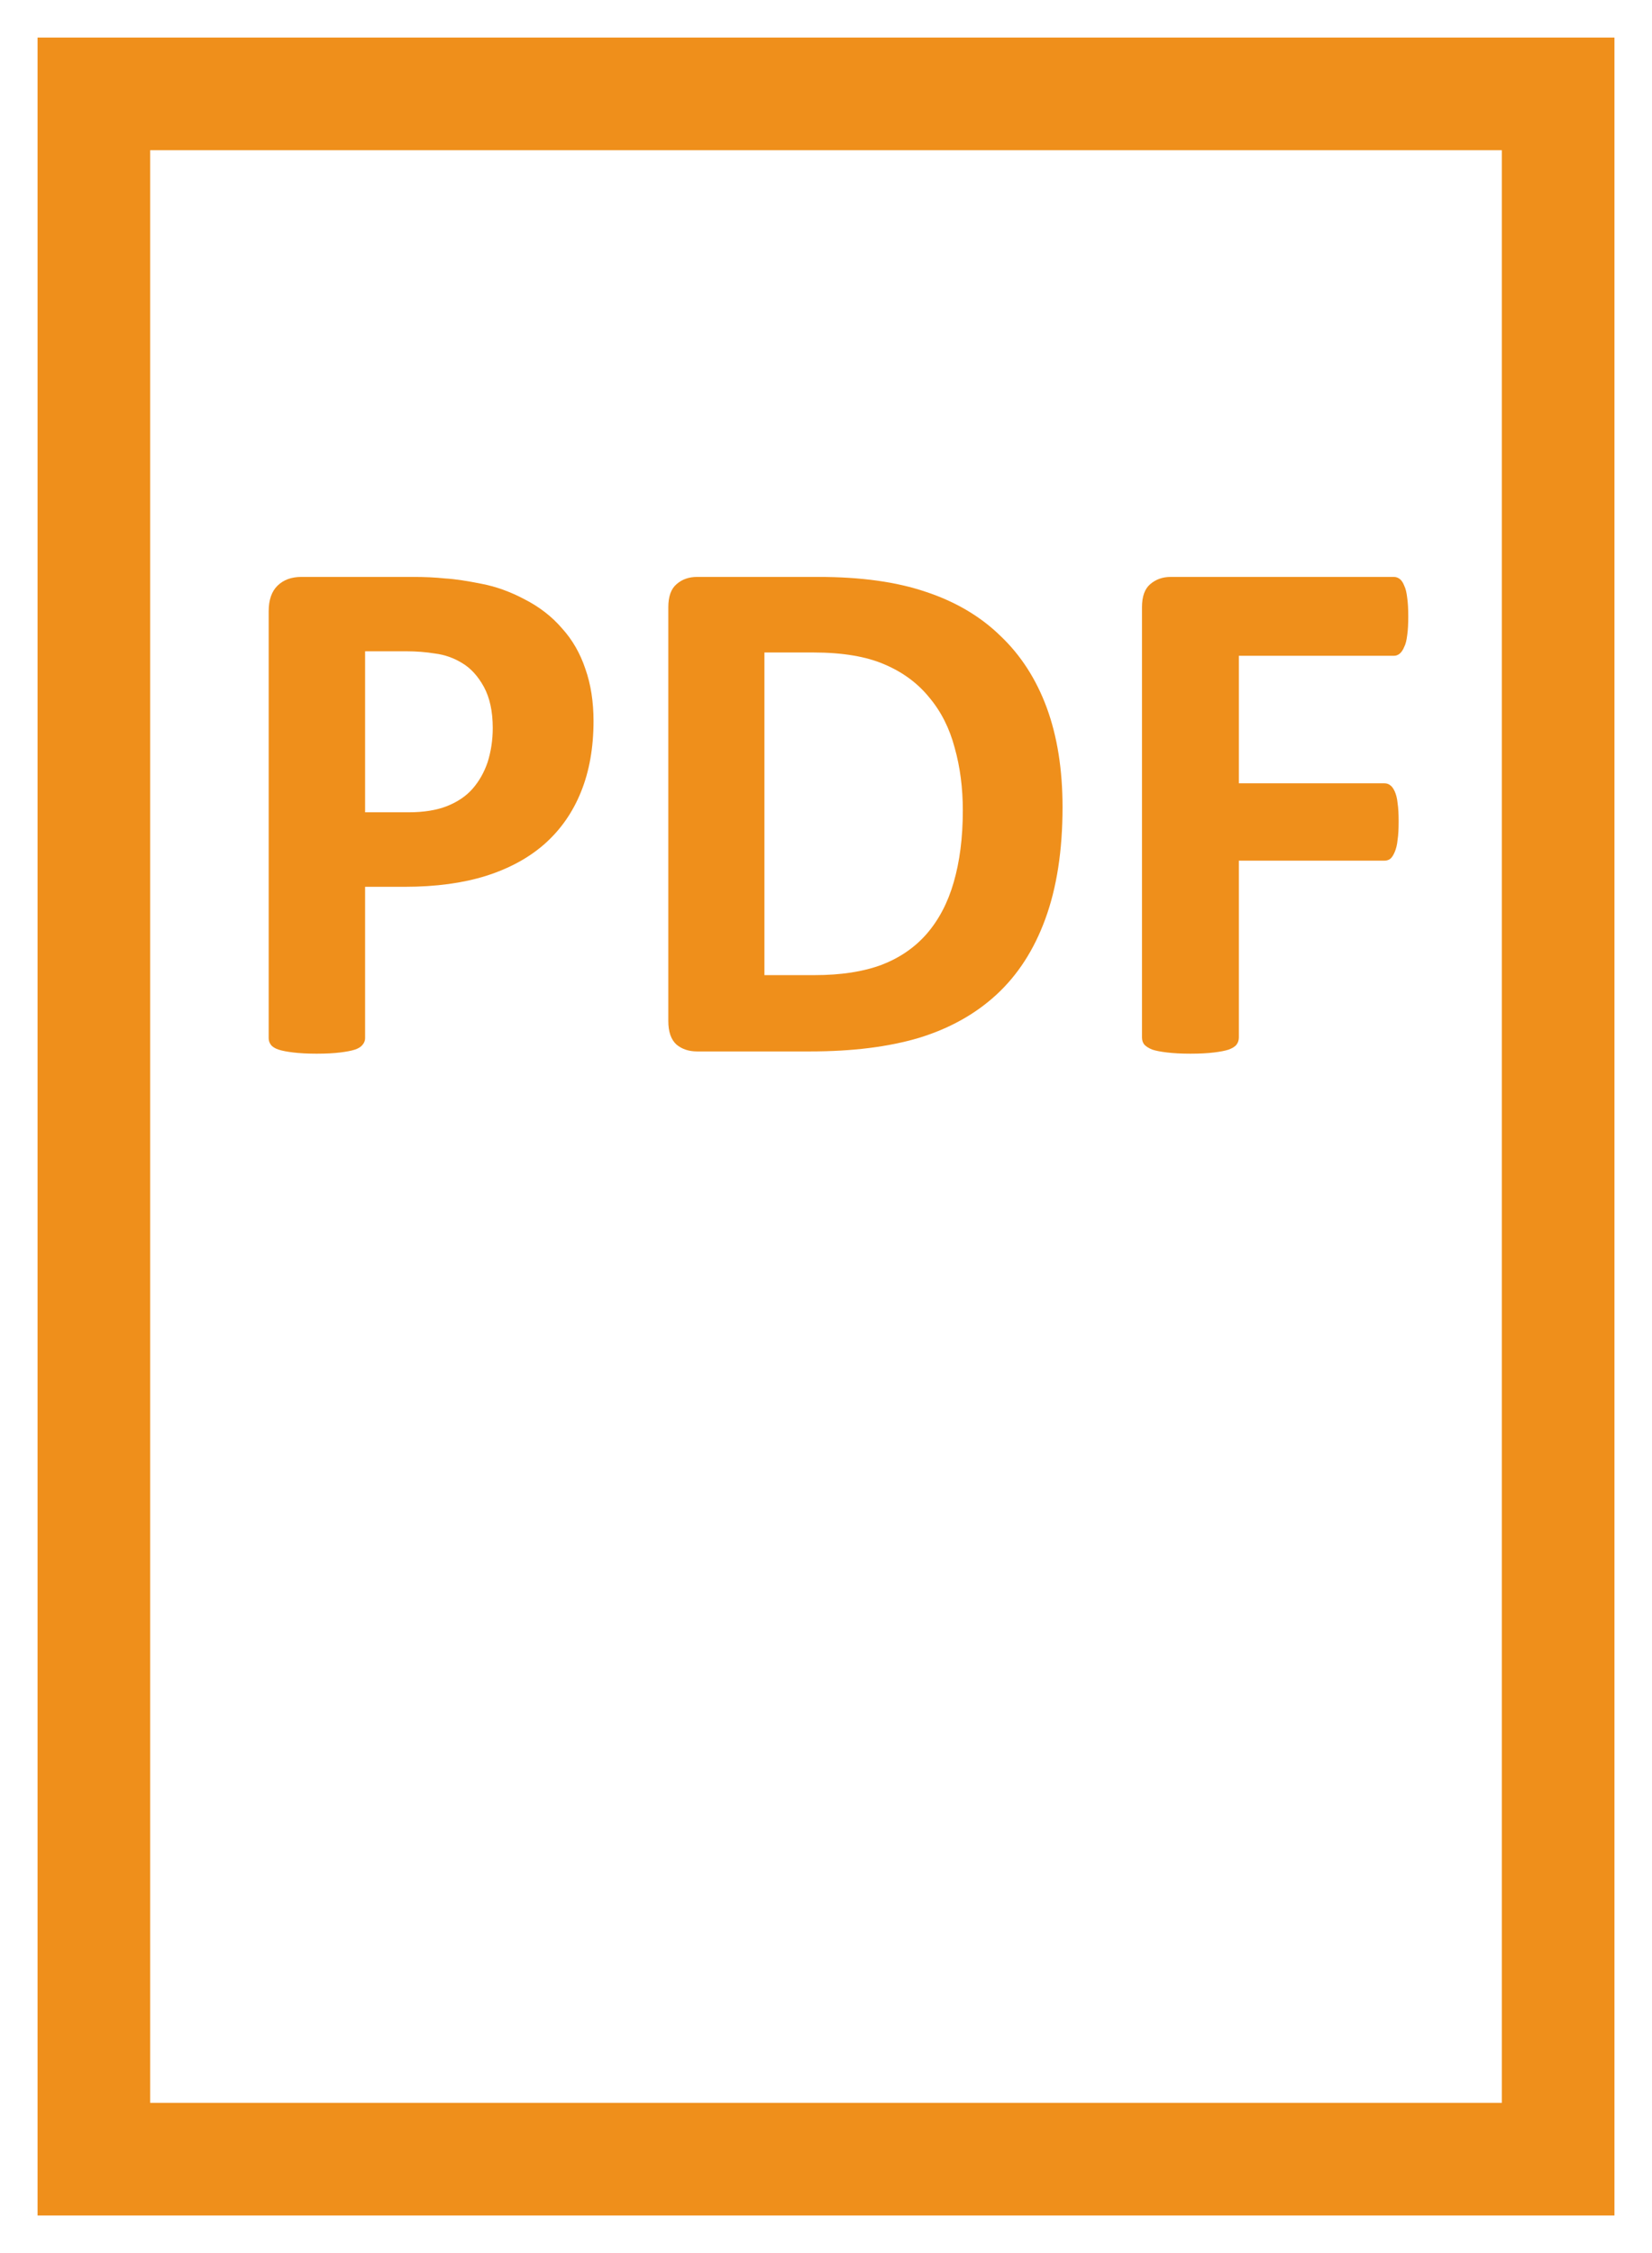
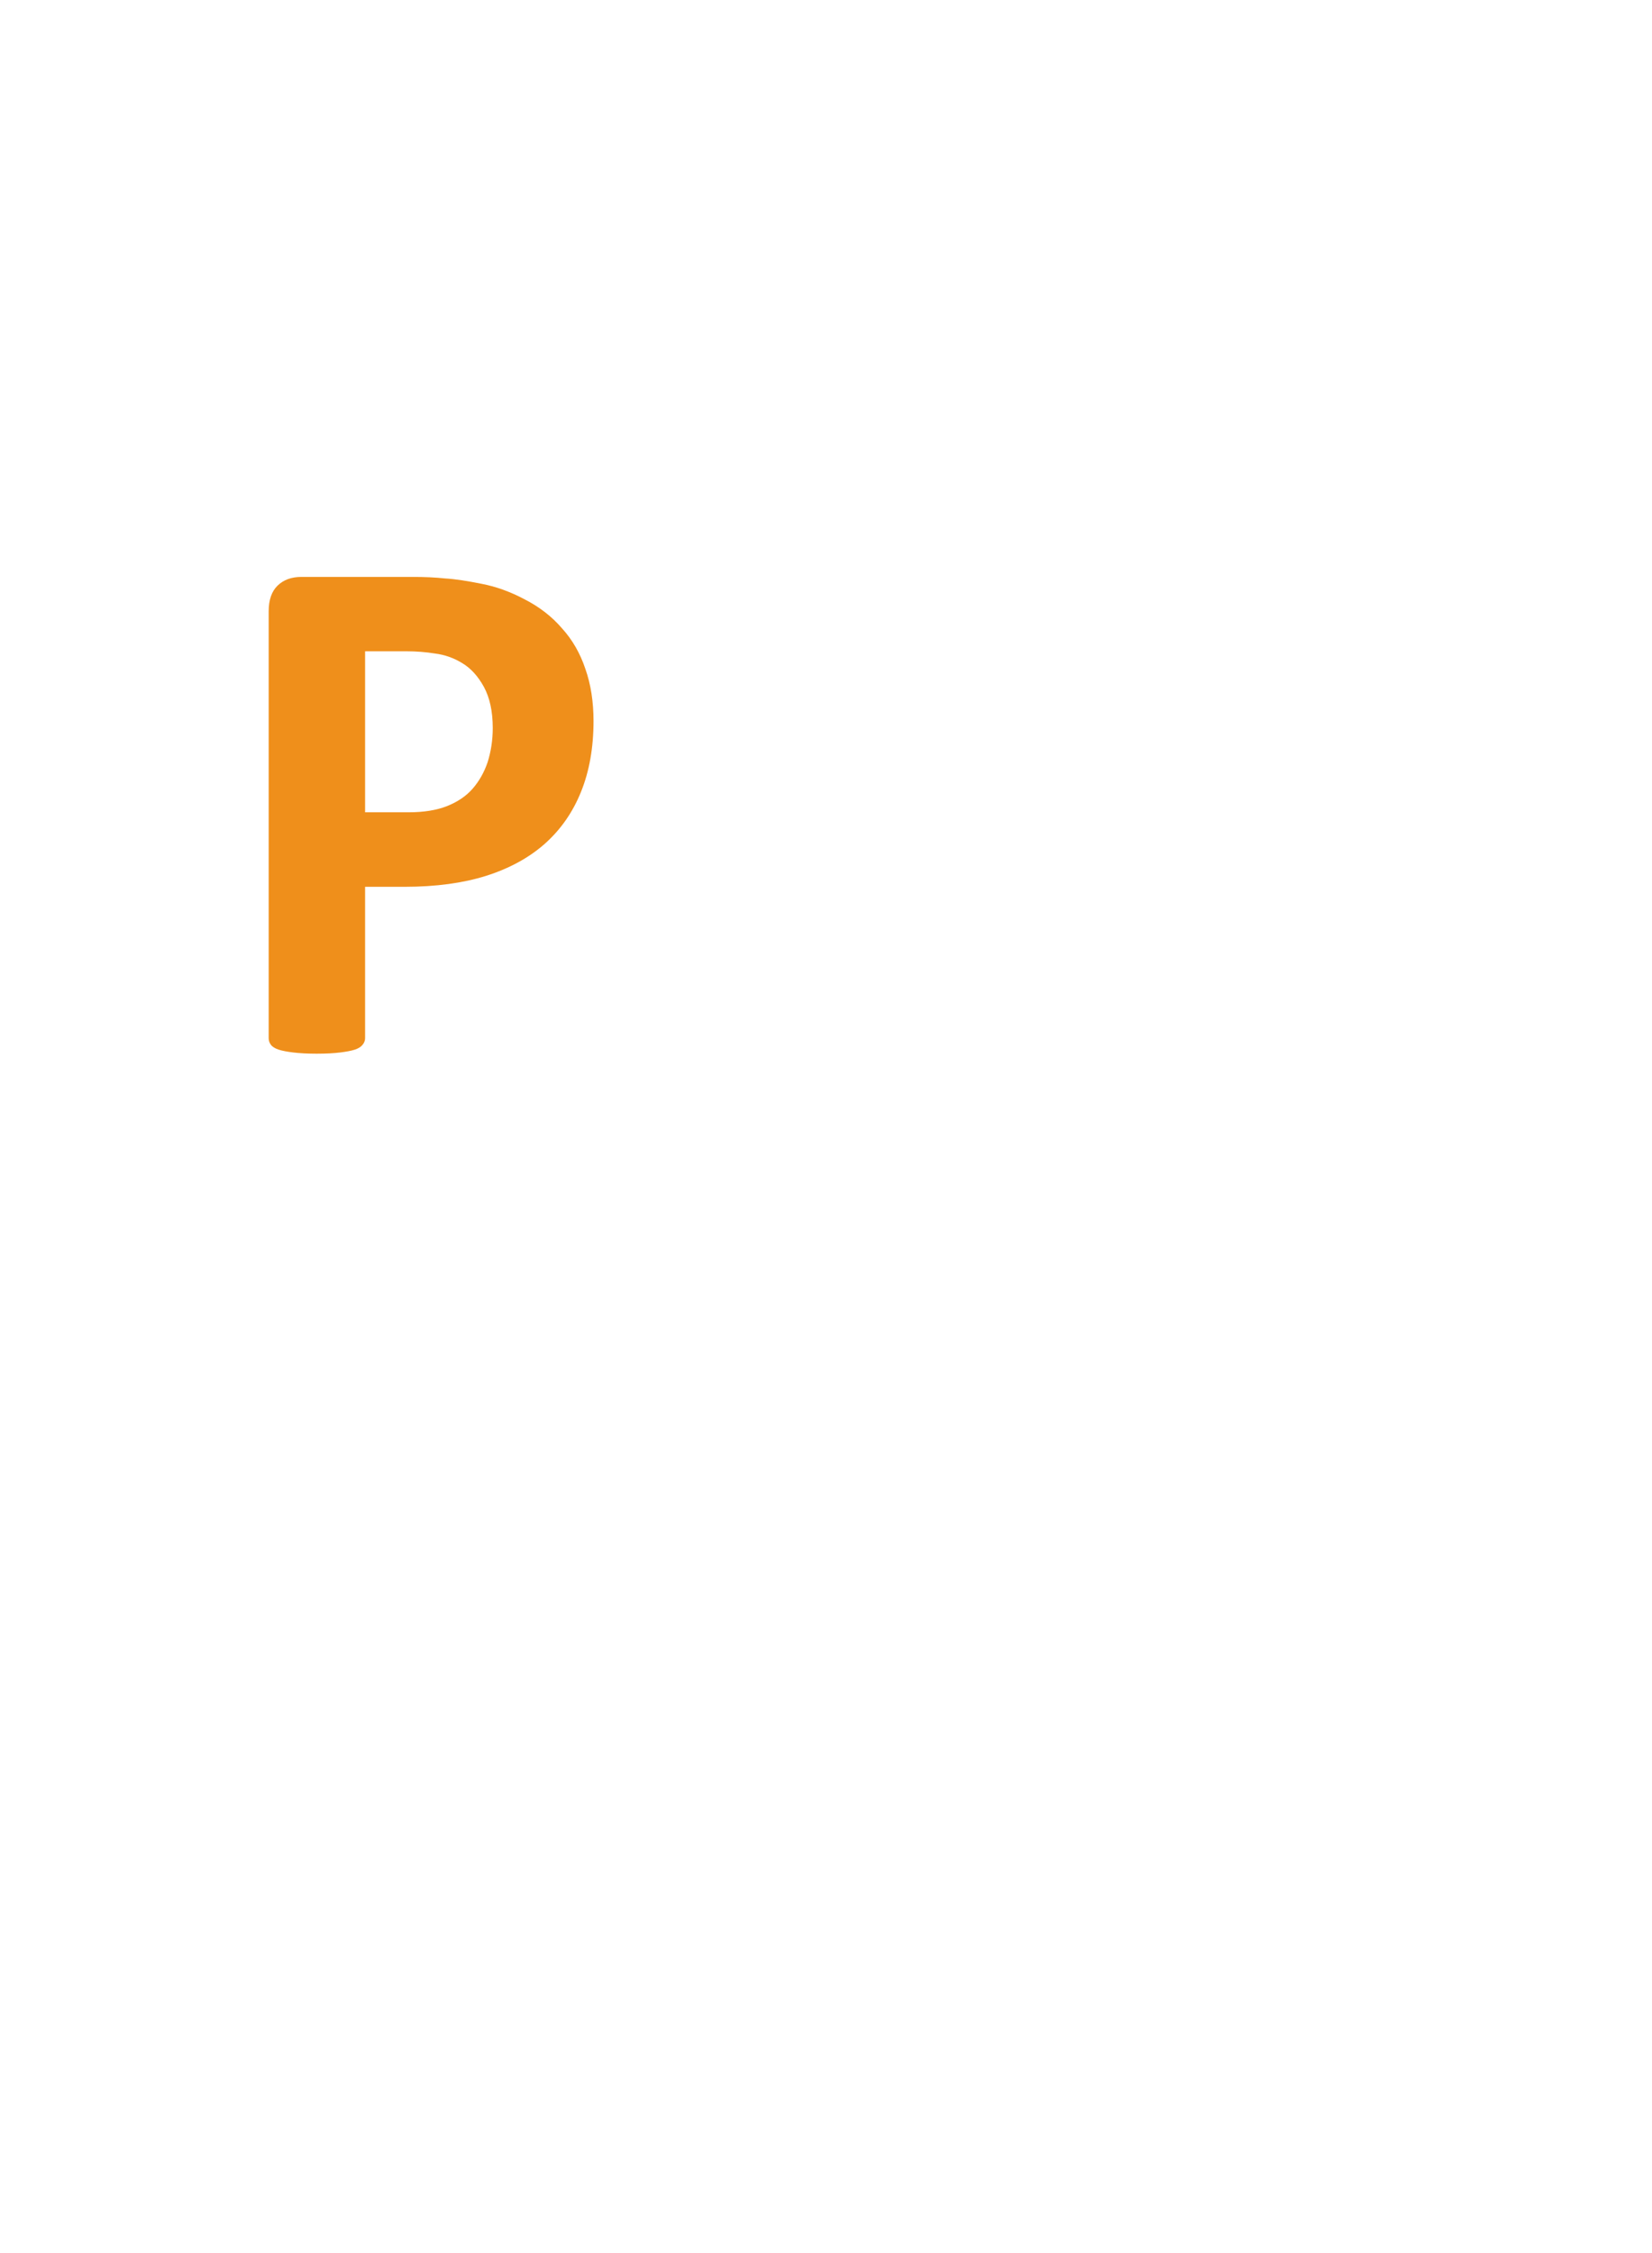
<svg xmlns="http://www.w3.org/2000/svg" width="11" height="15" viewBox="0 0 11 15" fill="none">
-   <rect x="0.625" y="0.625" width="9.75" height="13.75" rx="0.87EF8F1B5" stroke="#EF8F1B" stroke-width="0.75" />
  <path d="M3.952 4.8C3.952 4.978 3.924 5.135 3.869 5.271C3.814 5.408 3.733 5.524 3.627 5.618C3.522 5.711 3.391 5.782 3.237 5.831C3.084 5.879 2.903 5.904 2.695 5.904H2.431V6.912C2.431 6.928 2.425 6.943 2.414 6.956C2.404 6.969 2.387 6.98 2.363 6.988C2.338 6.996 2.306 7.002 2.265 7.007C2.224 7.012 2.172 7.015 2.109 7.015C2.047 7.015 1.995 7.012 1.953 7.007C1.912 7.002 1.879 6.996 1.855 6.988C1.831 6.98 1.813 6.969 1.804 6.956C1.794 6.943 1.789 6.928 1.789 6.912V4.07C1.789 3.994 1.809 3.937 1.848 3.899C1.888 3.86 1.941 3.841 2.006 3.841H2.751C2.826 3.841 2.897 3.844 2.963 3.851C3.032 3.855 3.113 3.868 3.208 3.887C3.302 3.905 3.397 3.939 3.493 3.99C3.591 4.04 3.674 4.104 3.742 4.183C3.811 4.259 3.863 4.349 3.898 4.454C3.934 4.556 3.952 4.672 3.952 4.8ZM3.281 4.847C3.281 4.736 3.261 4.645 3.222 4.573C3.183 4.502 3.135 4.449 3.078 4.415C3.021 4.38 2.961 4.359 2.897 4.351C2.836 4.341 2.771 4.336 2.705 4.336H2.431V5.408H2.719C2.822 5.408 2.907 5.394 2.976 5.367C3.046 5.339 3.103 5.301 3.146 5.252C3.19 5.202 3.224 5.142 3.247 5.074C3.269 5.004 3.281 4.928 3.281 4.847Z" fill="#EF8F1B" />
-   <path d="M7.075 5.374C7.075 5.664 7.036 5.912 6.96 6.119C6.885 6.324 6.777 6.491 6.635 6.622C6.494 6.752 6.321 6.848 6.118 6.91C5.916 6.97 5.675 7 5.395 7H4.641C4.587 7 4.541 6.985 4.504 6.954C4.468 6.921 4.45 6.869 4.45 6.797V4.043C4.45 3.972 4.468 3.921 4.504 3.89C4.541 3.857 4.587 3.841 4.641 3.841H5.451C5.733 3.841 5.971 3.874 6.167 3.941C6.363 4.006 6.529 4.104 6.662 4.234C6.797 4.362 6.9 4.522 6.97 4.712C7.04 4.903 7.075 5.123 7.075 5.374ZM6.411 5.396C6.411 5.246 6.393 5.107 6.357 4.979C6.323 4.85 6.267 4.738 6.188 4.644C6.112 4.55 6.013 4.476 5.891 4.424C5.77 4.371 5.611 4.344 5.415 4.344H5.09V6.492H5.424C5.6 6.492 5.748 6.469 5.869 6.424C5.989 6.378 6.089 6.31 6.169 6.219C6.25 6.126 6.311 6.011 6.35 5.875C6.39 5.738 6.411 5.578 6.411 5.396Z" fill="#EF8F1B" />
-   <path d="M9.377 4.104C9.377 4.153 9.375 4.195 9.37 4.229C9.366 4.262 9.36 4.288 9.35 4.307C9.342 4.327 9.332 4.341 9.321 4.351C9.309 4.361 9.296 4.366 9.282 4.366H8.249V5.215H9.218C9.233 5.215 9.246 5.219 9.257 5.228C9.269 5.236 9.278 5.25 9.287 5.269C9.296 5.289 9.303 5.315 9.306 5.347C9.311 5.38 9.313 5.42 9.313 5.469C9.313 5.518 9.311 5.559 9.306 5.591C9.303 5.624 9.296 5.651 9.287 5.672C9.278 5.693 9.269 5.708 9.257 5.718C9.246 5.726 9.233 5.73 9.218 5.73H8.249V6.907C8.249 6.925 8.244 6.941 8.234 6.954C8.225 6.967 8.207 6.978 8.181 6.988C8.156 6.996 8.124 7.002 8.083 7.007C8.042 7.012 7.99 7.015 7.927 7.015C7.865 7.015 7.813 7.012 7.771 7.007C7.73 7.002 7.697 6.996 7.673 6.988C7.648 6.978 7.631 6.967 7.619 6.954C7.609 6.941 7.604 6.925 7.604 6.907V4.043C7.604 3.972 7.622 3.921 7.658 3.89C7.696 3.857 7.741 3.841 7.795 3.841H9.282C9.296 3.841 9.309 3.846 9.321 3.855C9.332 3.864 9.342 3.878 9.35 3.899C9.36 3.919 9.366 3.946 9.37 3.98C9.375 4.014 9.377 4.056 9.377 4.104Z" fill="#EF8F1B" />
</svg>